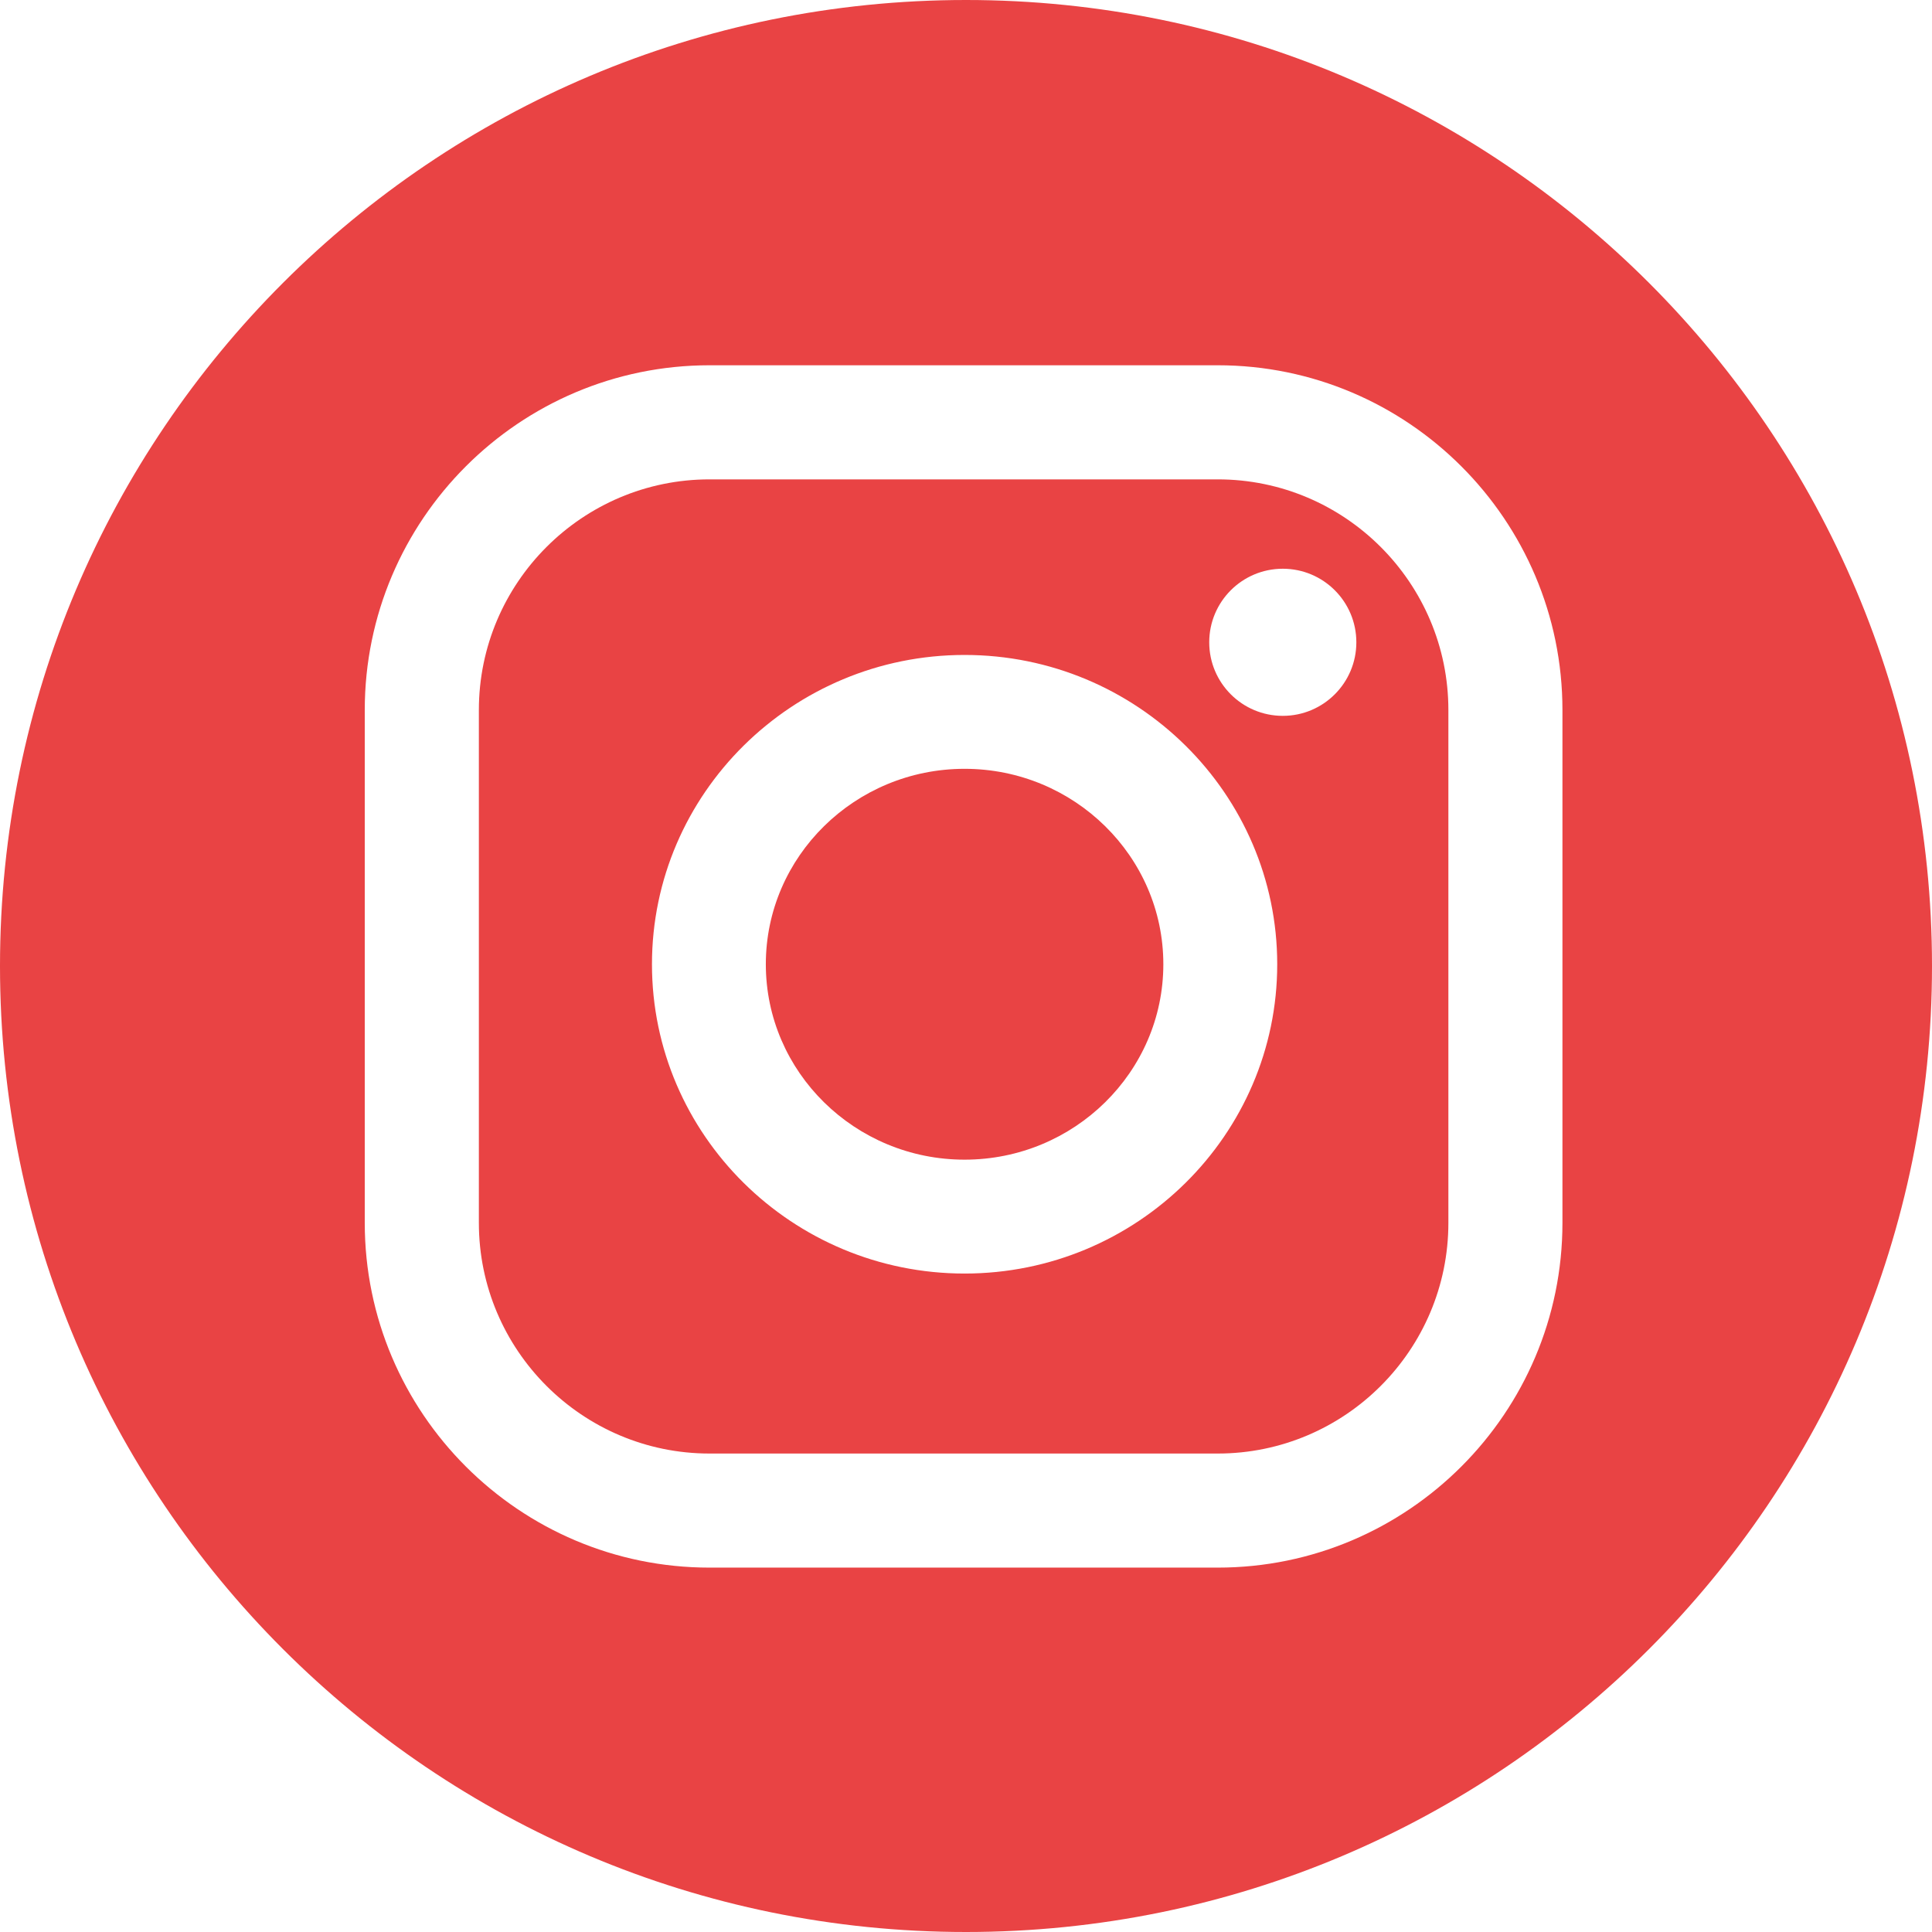
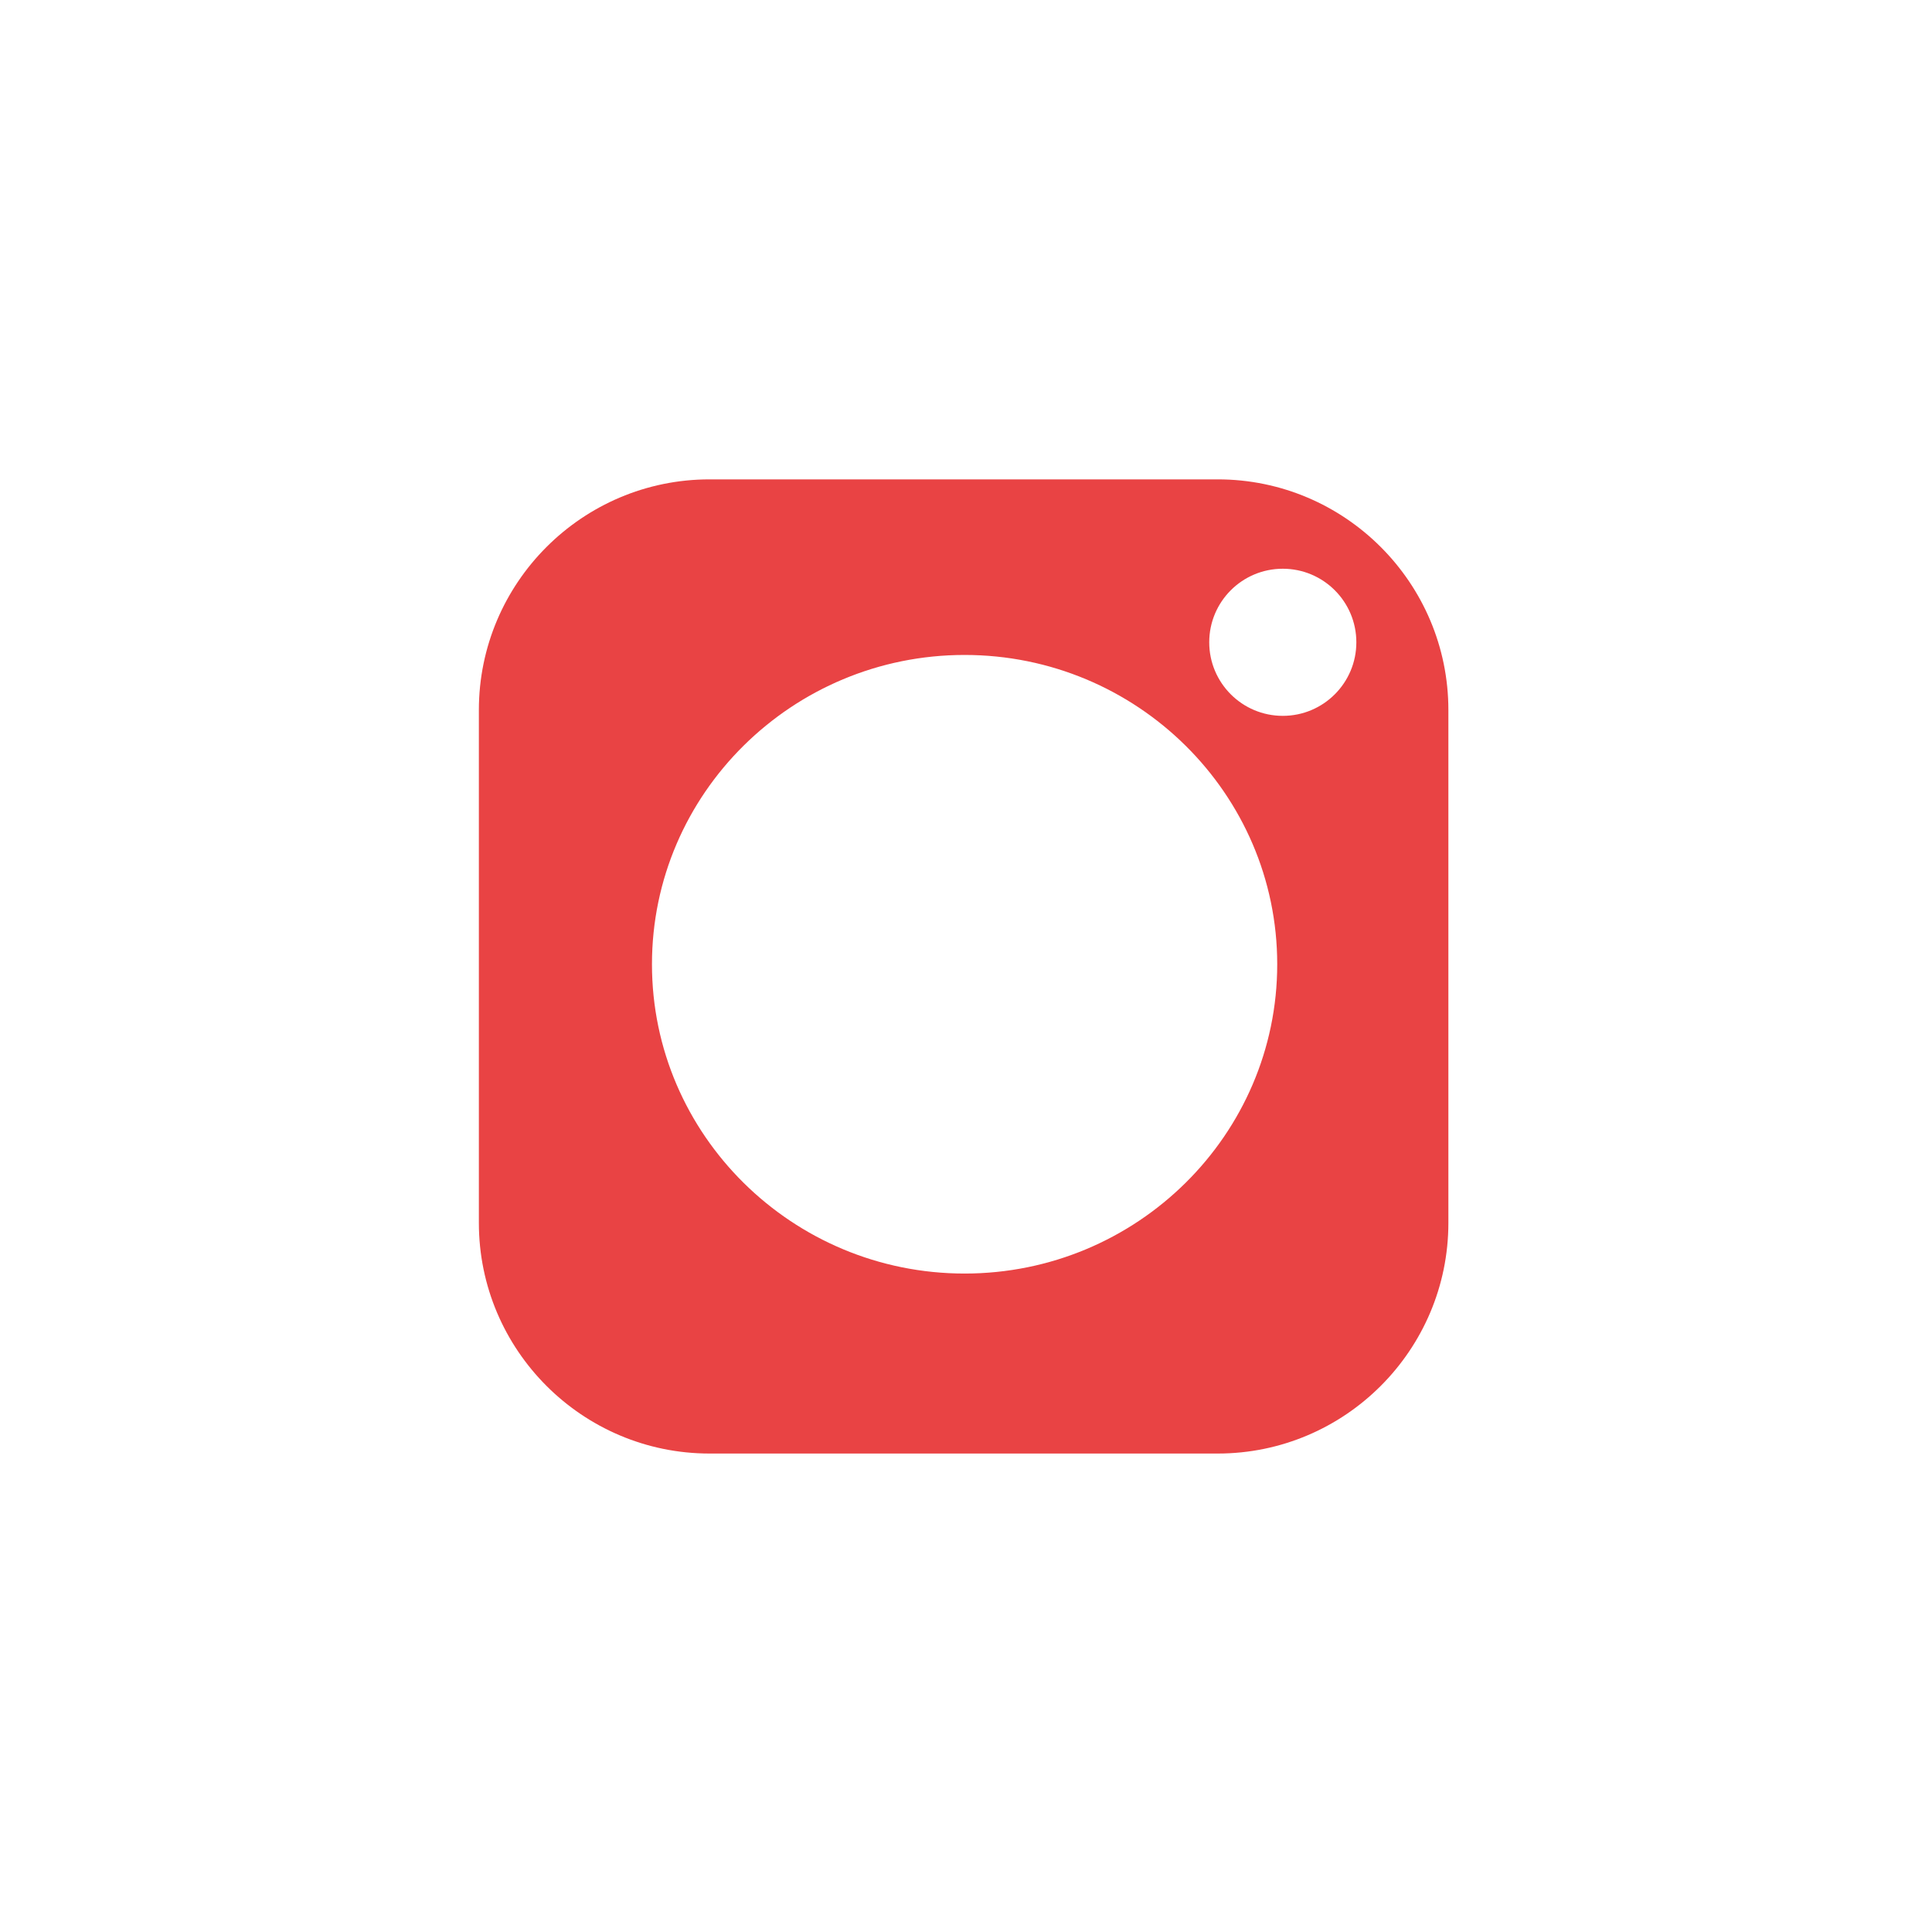
<svg xmlns="http://www.w3.org/2000/svg" width="1000" height="1000" viewBox="0 0 1000 1000" fill="none">
  <path d="M630.296 248.12H367.246C301.42 248.12 247.863 301.677 247.863 367.503V632.966C247.863 698.792 301.42 752.348 367.246 752.348H630.296C696.121 752.348 749.678 698.792 749.678 632.966V367.503C749.678 301.677 696.121 248.12 630.296 248.12ZM499.273 659.187C410.045 659.187 337.456 587.368 337.456 499.094C337.456 410.819 410.055 339.001 499.273 339.001C588.49 339.001 661.089 410.819 661.089 499.094C661.089 587.368 588.5 659.187 499.273 659.187ZM663.969 370.525C642.94 370.525 625.895 353.48 625.895 332.451C625.895 311.421 642.94 294.377 663.969 294.377C684.998 294.377 702.043 311.421 702.043 332.451C702.043 353.48 684.998 370.525 663.969 370.525Z" fill="#E94344" />
-   <path d="M500 0C223.86 0 0 223.86 0 500C0 776.14 223.86 1000 500 1000C776.14 1000 1000 776.14 1000 500C1000 223.86 776.14 0 500 0ZM808.718 632.96C808.718 731.353 728.666 811.395 630.283 811.395H367.233C268.839 811.395 188.798 731.343 188.798 632.96V367.497C188.798 269.103 268.849 189.061 367.233 189.061H630.283C728.677 189.061 808.718 269.113 808.718 367.497V632.96Z" fill="#E94344" />
-   <path d="M499.266 397.937C442.536 397.937 396.391 443.311 396.391 499.088C396.391 554.866 442.536 600.24 499.266 600.24C555.997 600.24 602.142 554.866 602.142 499.088C602.142 443.311 555.997 397.937 499.266 397.937Z" fill="#E94344" />
</svg>